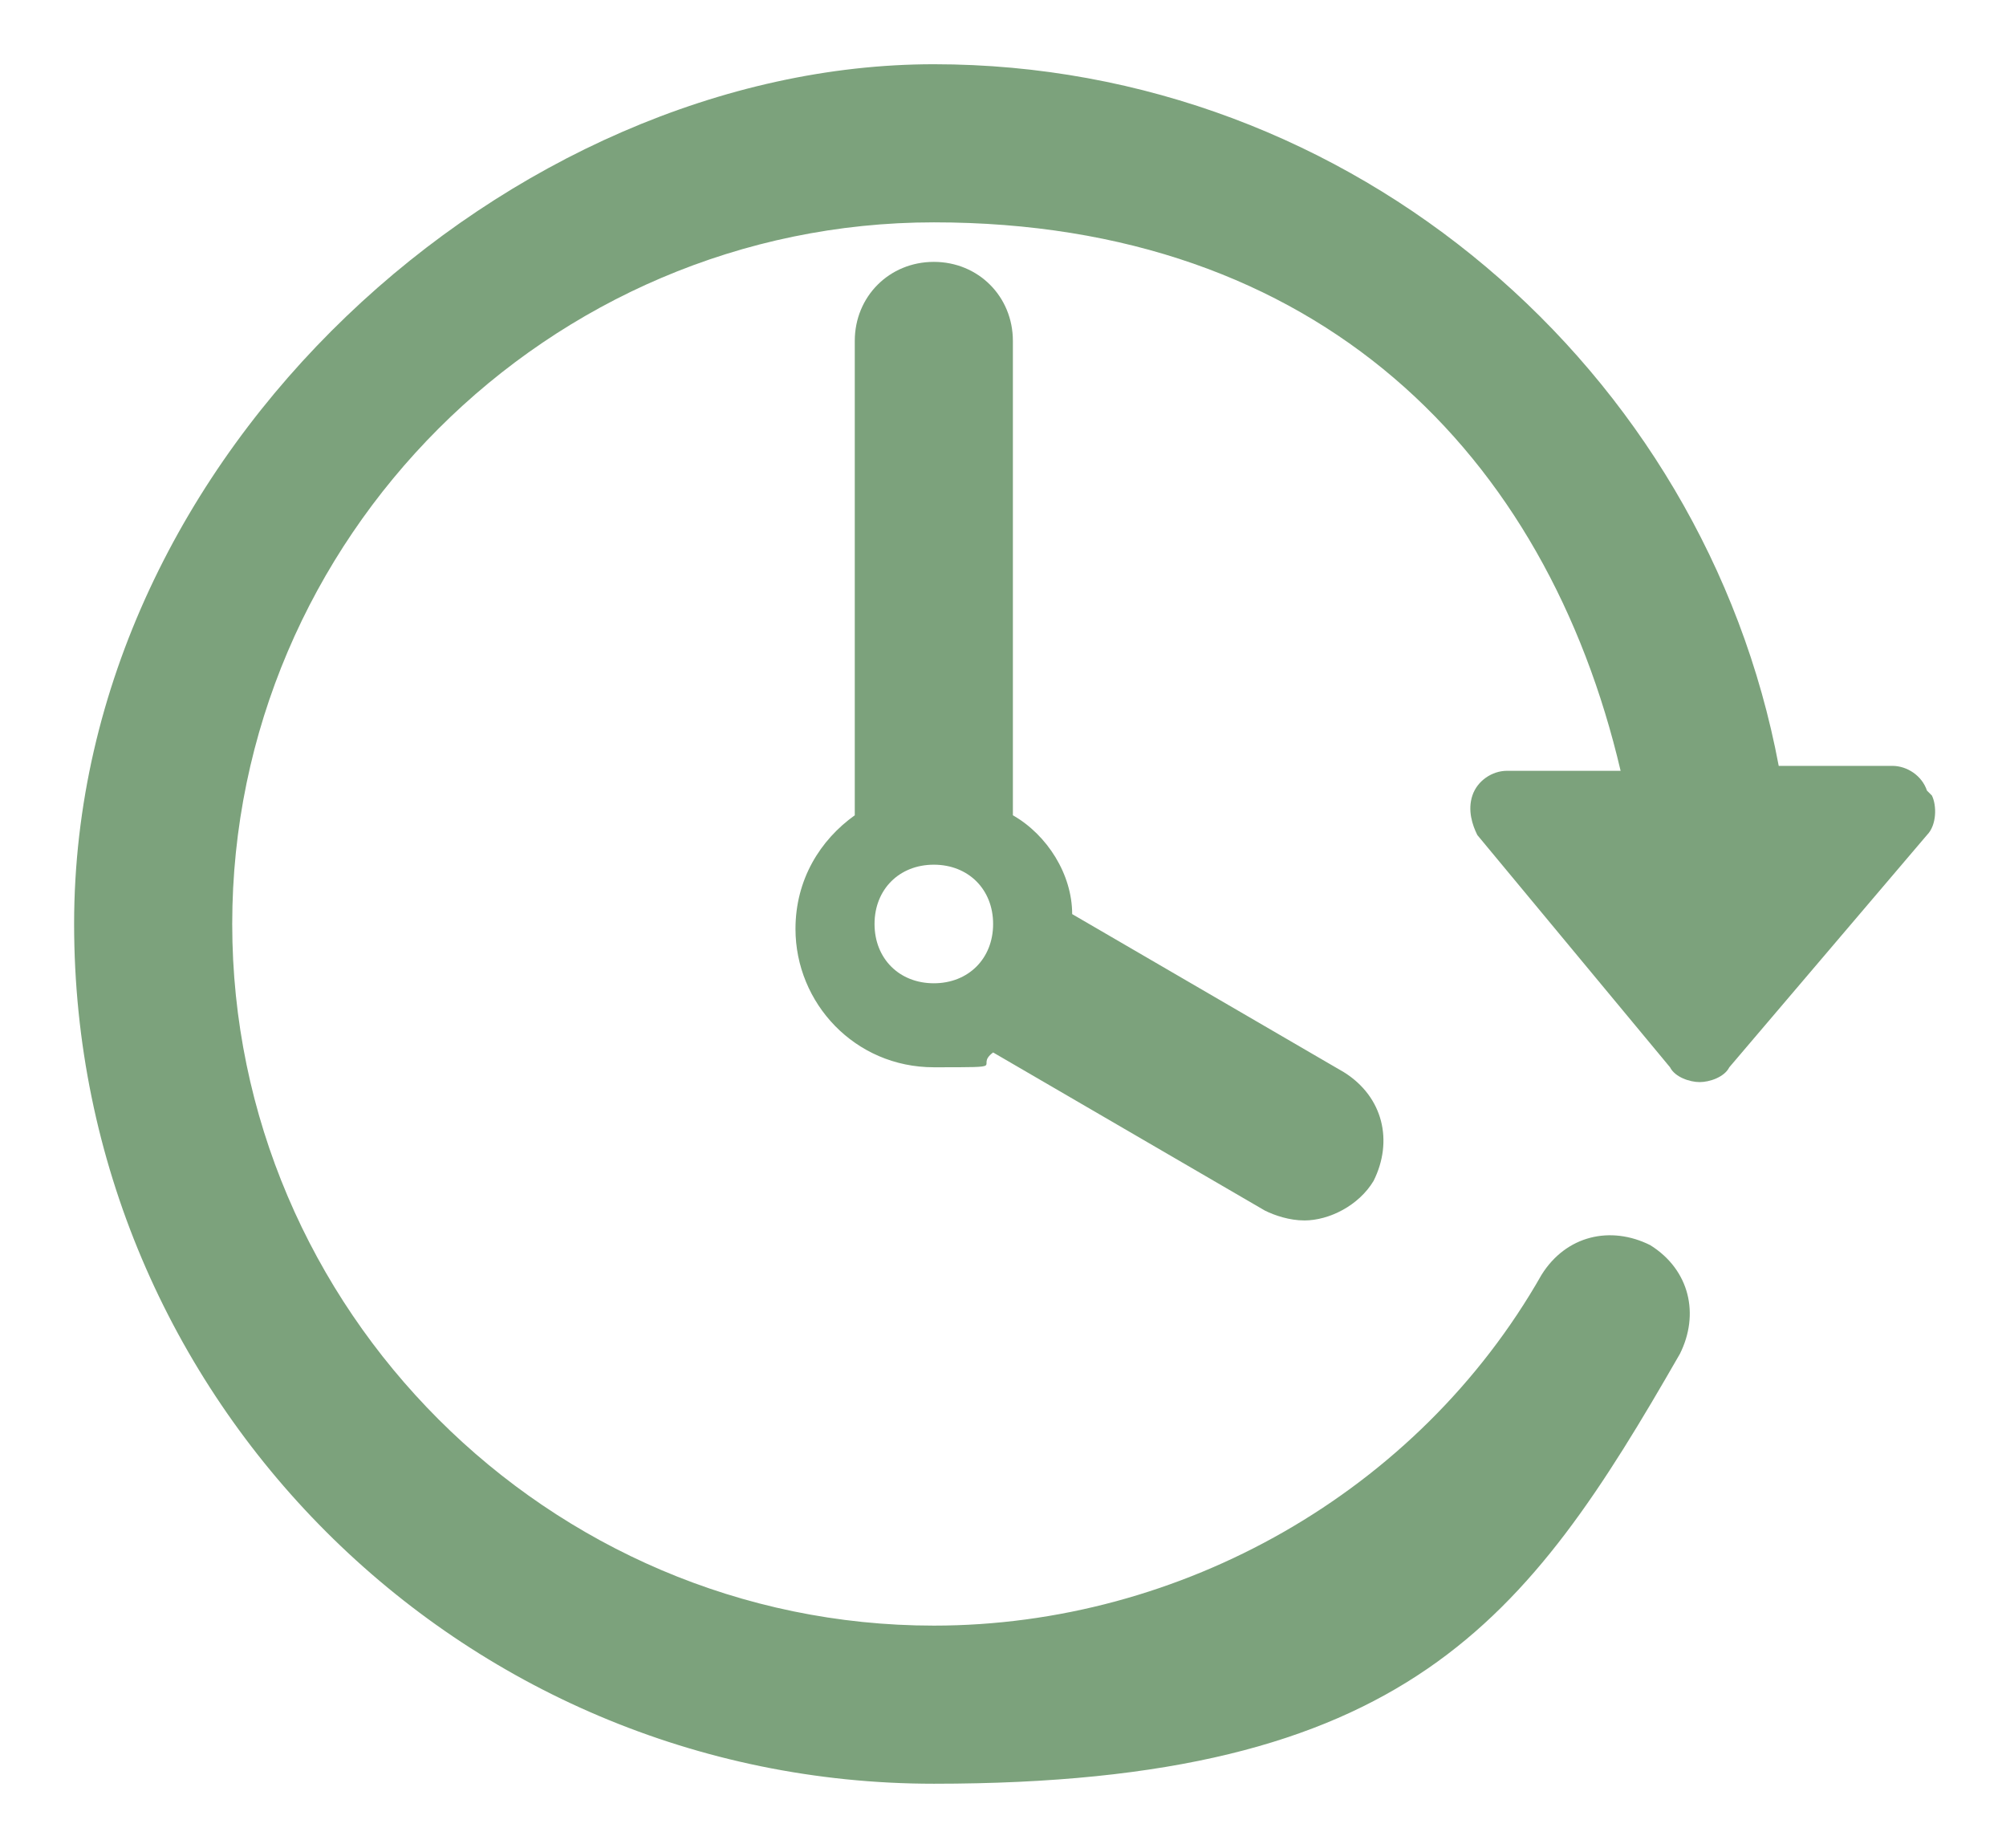
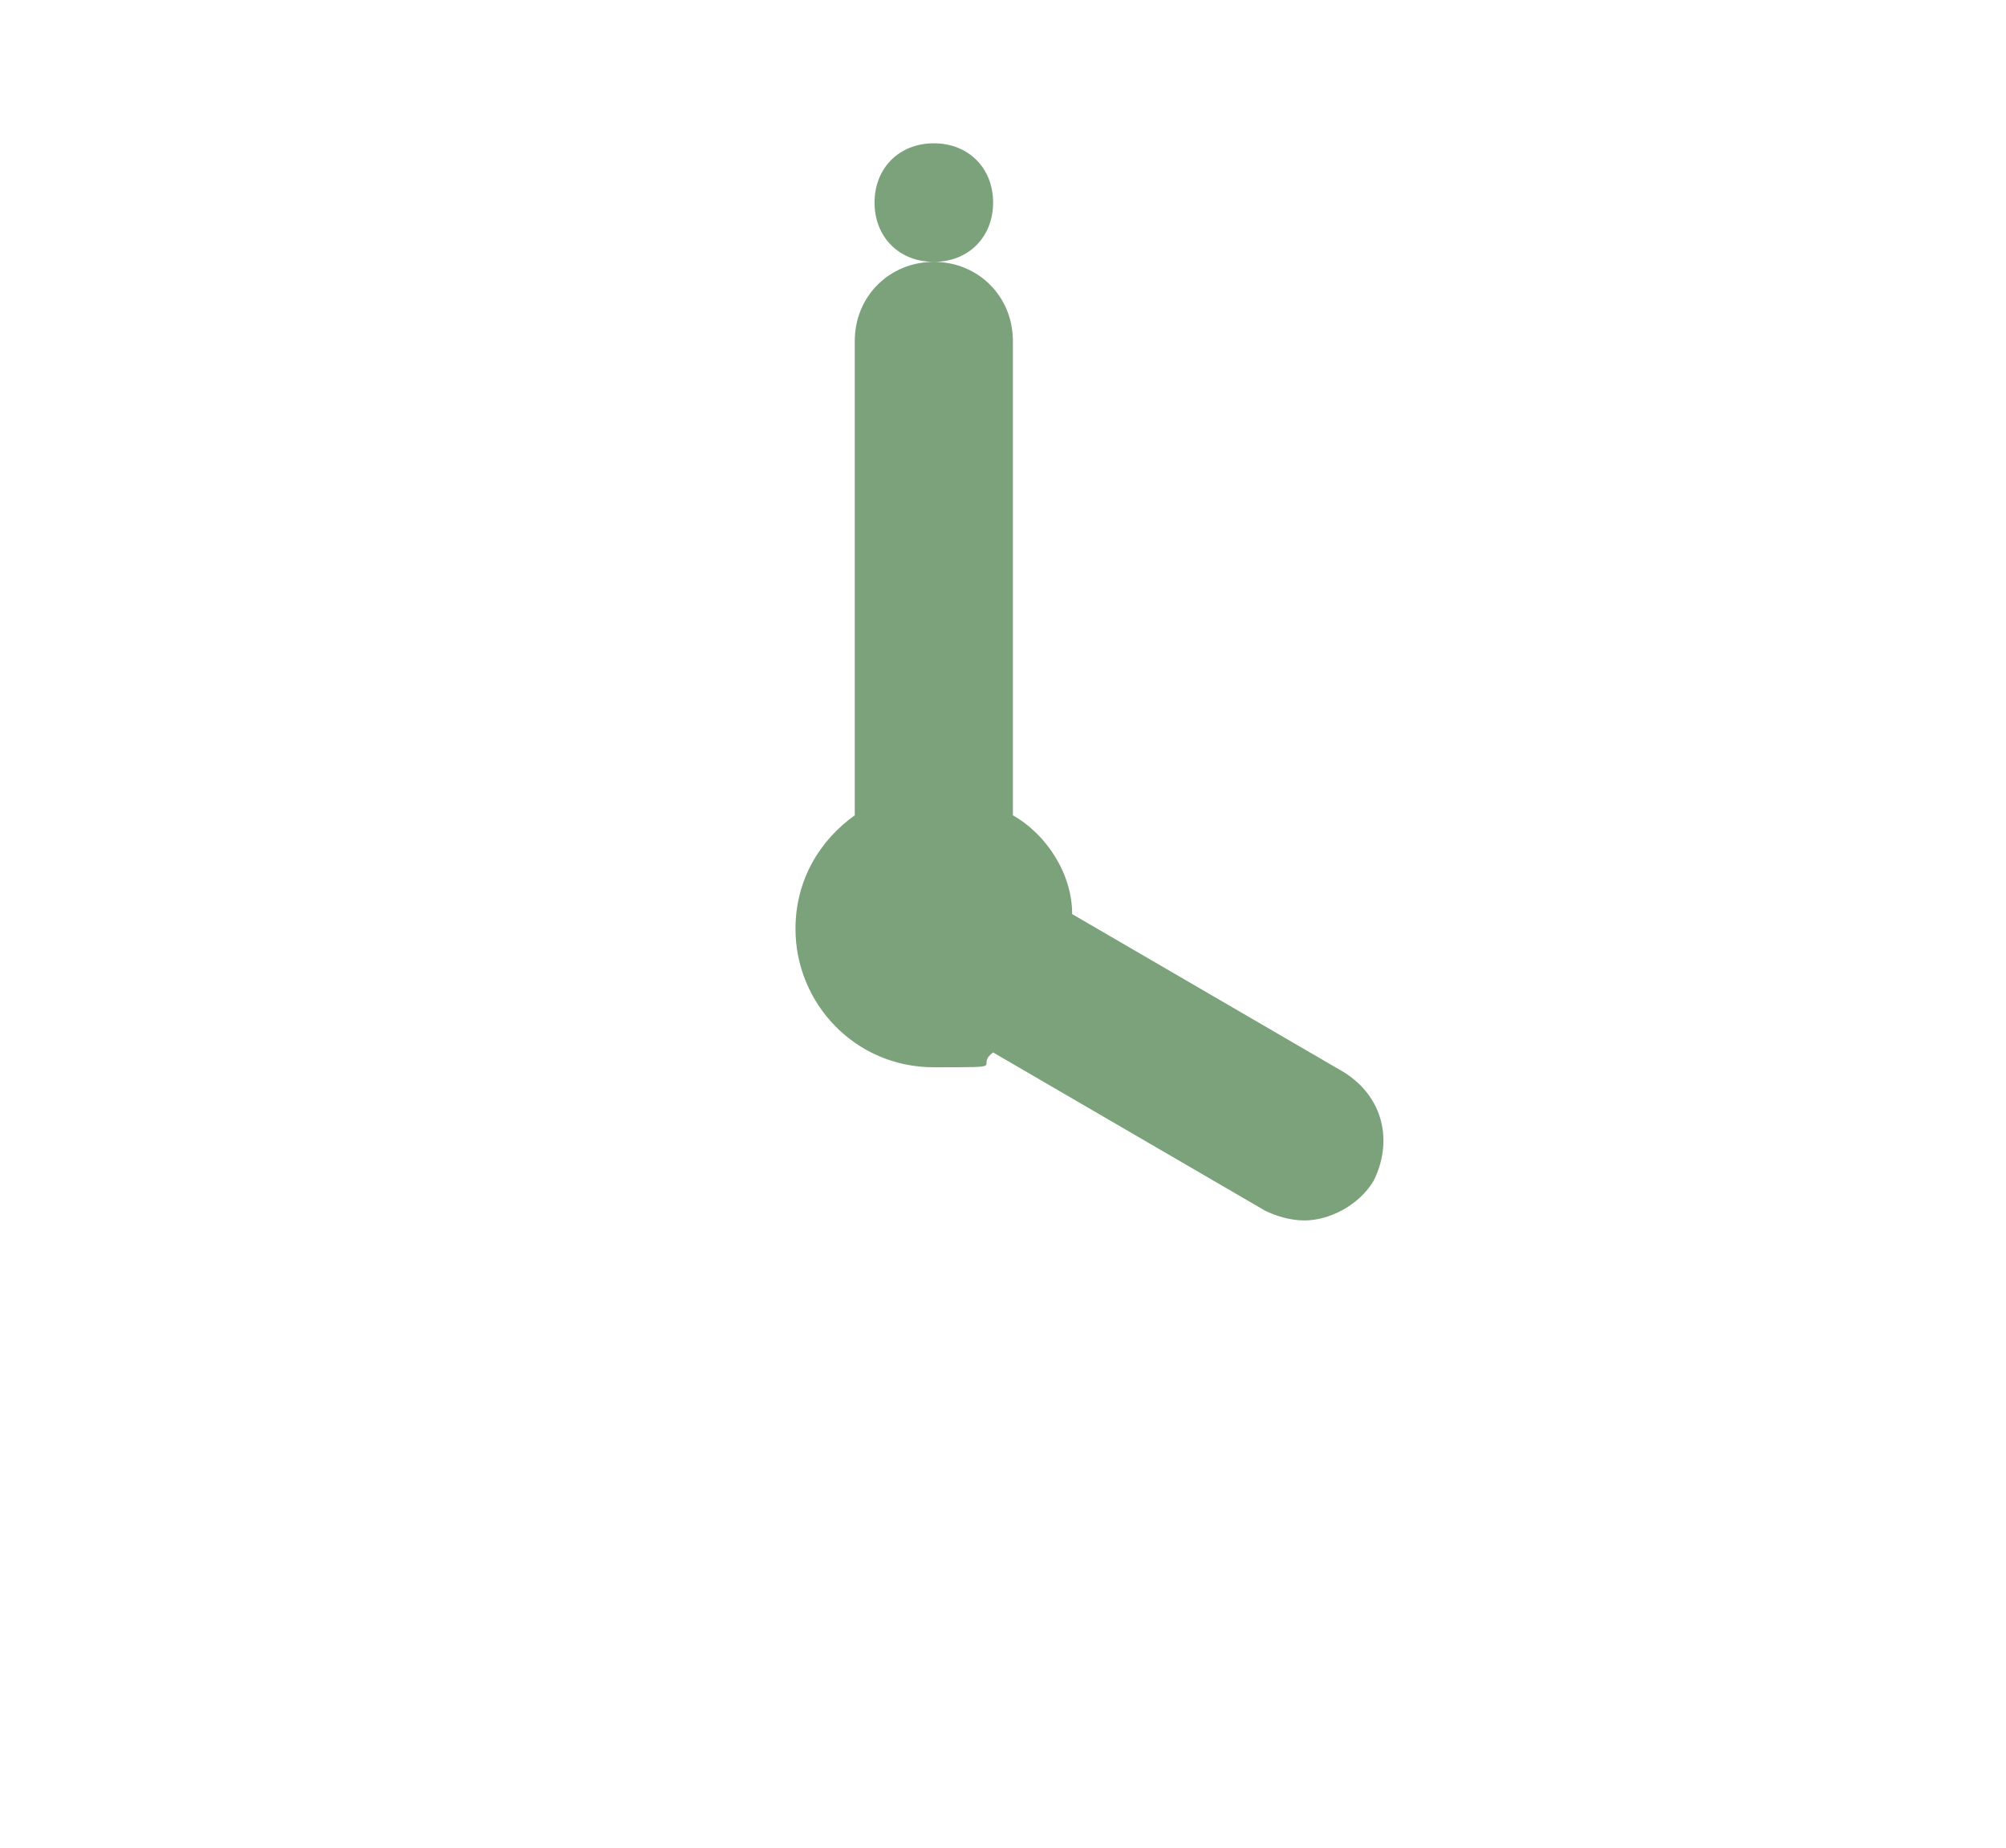
<svg xmlns="http://www.w3.org/2000/svg" version="1.1" viewBox="0 0 40.6 37.4">
  <defs>
    <style> .cls-1 { fill: #7ca27c; } </style>
  </defs>
  <g>
    <g id="Laag_1">
      <g>
-         <path class="cls-1" d="M39,16c-.1-.3-.4-.5-.7-.5h-2.3C34.5,7.5,27.4,1.3,18.9,1.3S1.5,9.1,1.5,18.7s7.8,17.4,17.4,17.4,12-3.3,15.1-8.7c.4-.8.2-1.7-.6-2.2-.8-.4-1.7-.2-2.2.6-2.5,4.4-7.3,7.1-12.3,7.1-7.8,0-14.2-6.4-14.2-14.2s6.4-14.2,14.2-14.2,12.4,4.7,13.9,11.1h-2.3c-.3,0-.6.2-.7.5-.1.3,0,.6.1.8l3.9,4.7c.1.2.4.3.6.3s.5-.1.6-.3l4-4.7c.2-.2.2-.6.1-.8h0ZM39,16" />
-         <path class="cls-1" d="M18.9,5.3c-.9,0-1.6.7-1.6,1.6v9.6c-.7.5-1.2,1.3-1.2,2.3,0,1.5,1.2,2.8,2.8,2.8s.8,0,1.2-.3l5.5,3.2c.2.1.5.2.8.2.5,0,1.1-.3,1.4-.8.4-.8.2-1.7-.6-2.2l-5.5-3.2c0-.8-.5-1.6-1.2-2V6.9c0-.9-.7-1.6-1.6-1.6h0ZM18.9,19.9c-.7,0-1.2-.5-1.2-1.2s.5-1.2,1.2-1.2,1.2.5,1.2,1.2-.5,1.2-1.2,1.2h0ZM18.9,19.9" />
+         <path class="cls-1" d="M18.9,5.3c-.9,0-1.6.7-1.6,1.6v9.6c-.7.5-1.2,1.3-1.2,2.3,0,1.5,1.2,2.8,2.8,2.8s.8,0,1.2-.3l5.5,3.2c.2.1.5.2.8.2.5,0,1.1-.3,1.4-.8.4-.8.2-1.7-.6-2.2l-5.5-3.2c0-.8-.5-1.6-1.2-2V6.9c0-.9-.7-1.6-1.6-1.6h0Zc-.7,0-1.2-.5-1.2-1.2s.5-1.2,1.2-1.2,1.2.5,1.2,1.2-.5,1.2-1.2,1.2h0ZM18.9,19.9" />
      </g>
    </g>
  </g>
</svg>